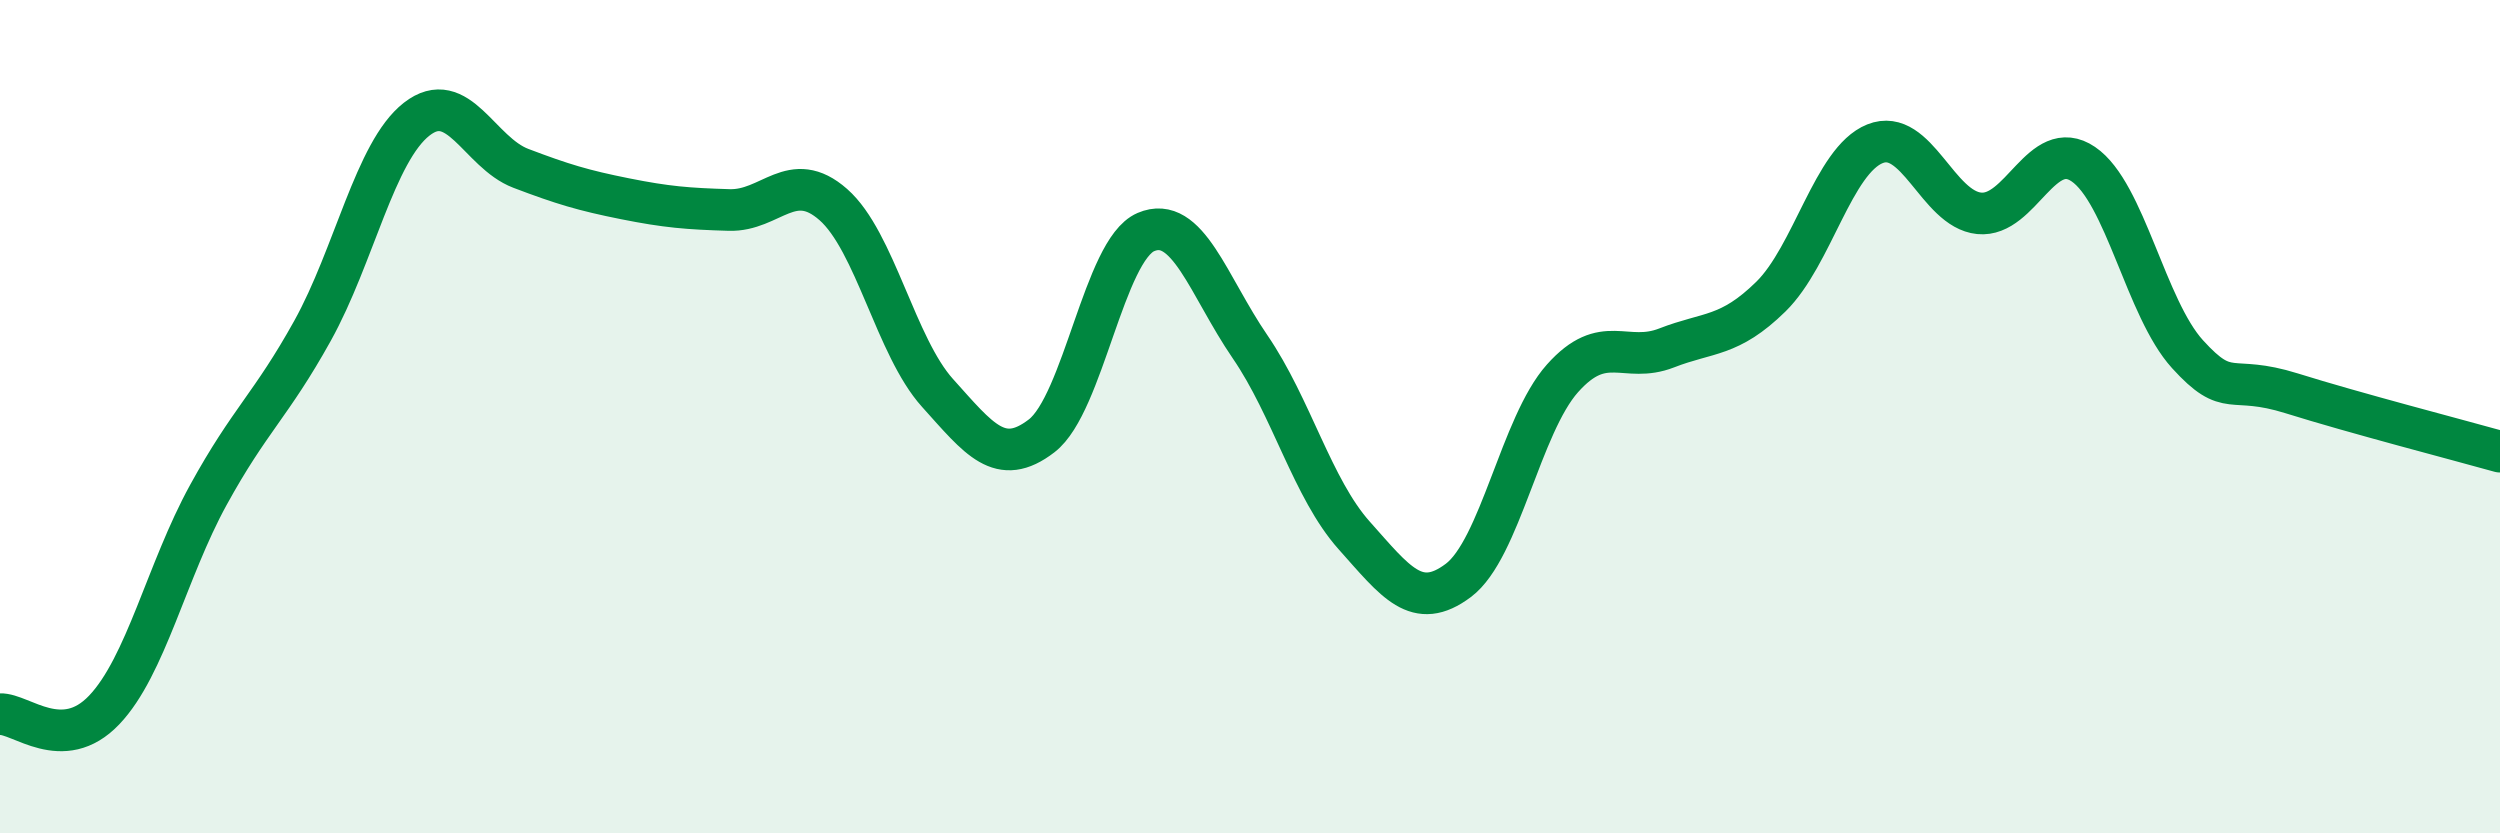
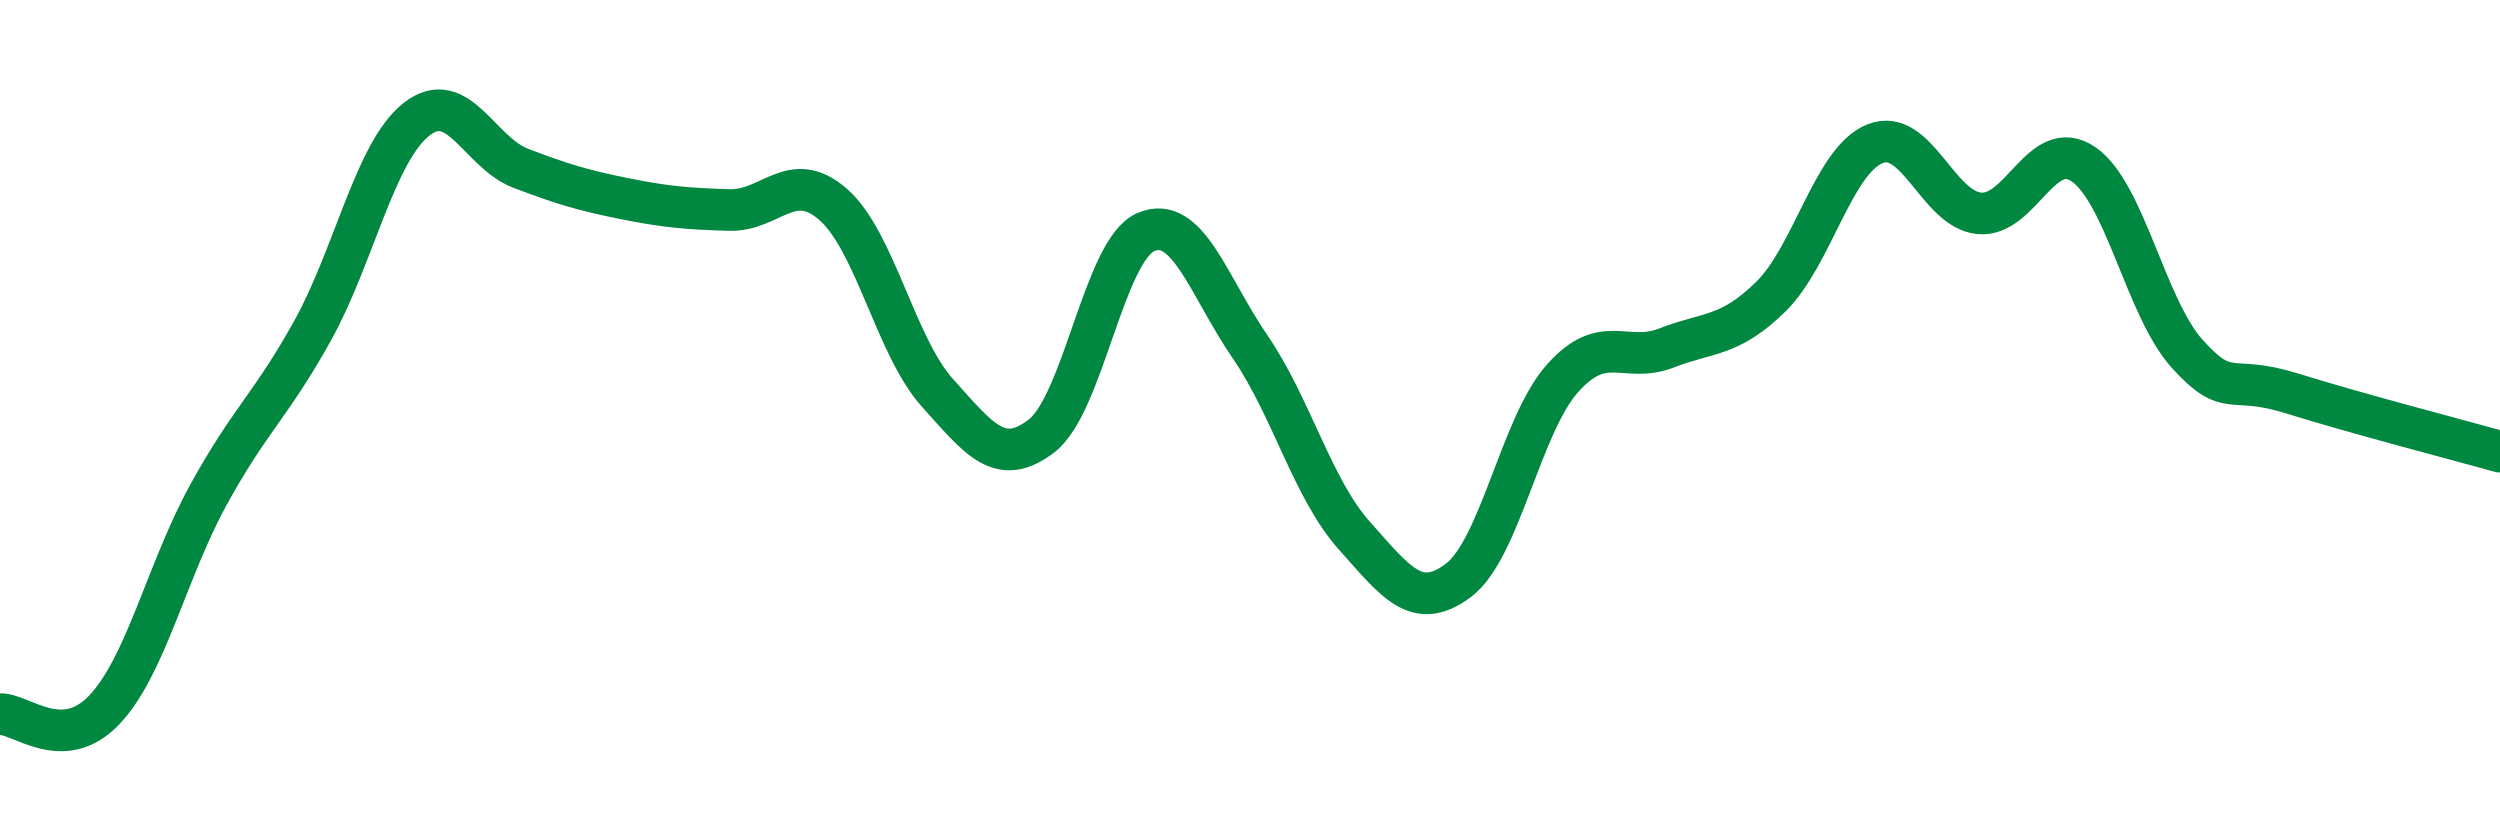
<svg xmlns="http://www.w3.org/2000/svg" width="60" height="20" viewBox="0 0 60 20">
-   <path d="M 0,17.14 C 0.5,17.12 1.5,18.09 2.5,17.04 C 3.5,15.99 4,13.7 5,11.88 C 6,10.06 6.5,9.74 7.5,7.94 C 8.5,6.14 9,3.64 10,2.86 C 11,2.08 11.5,3.66 12.5,4.04 C 13.5,4.42 14,4.57 15,4.77 C 16,4.97 16.5,5.01 17.5,5.04 C 18.5,5.07 19,4.03 20,4.91 C 21,5.79 21.5,8.32 22.5,9.43 C 23.5,10.54 24,11.23 25,10.46 C 26,9.69 26.5,6 27.5,5.57 C 28.5,5.14 29,6.86 30,8.32 C 31,9.78 31.5,11.73 32.5,12.85 C 33.5,13.97 34,14.68 35,13.93 C 36,13.18 36.5,10.2 37.5,9.08 C 38.5,7.96 39,8.74 40,8.35 C 41,7.96 41.5,8.1 42.5,7.12 C 43.5,6.14 44,3.85 45,3.45 C 46,3.05 46.5,5.02 47.5,5.12 C 48.5,5.22 49,3.26 50,3.94 C 51,4.62 51.5,7.4 52.5,8.5 C 53.5,9.6 53.5,8.97 55,9.44 C 56.5,9.91 59,10.56 60,10.84L60 20L0 20Z" fill="#008740" opacity="0.1" stroke-linecap="round" stroke-linejoin="round" />
  <path d="M 0,17.14 C 0.5,17.12 1.5,18.09 2.5,17.04 C 3.5,15.99 4,13.7 5,11.88 C 6,10.06 6.5,9.74 7.5,7.94 C 8.5,6.14 9,3.64 10,2.86 C 11,2.08 11.5,3.66 12.5,4.04 C 13.5,4.42 14,4.57 15,4.77 C 16,4.97 16.5,5.01 17.5,5.04 C 18.5,5.07 19,4.03 20,4.91 C 21,5.79 21.5,8.32 22.5,9.43 C 23.5,10.54 24,11.23 25,10.46 C 26,9.69 26.5,6 27.5,5.57 C 28.5,5.14 29,6.86 30,8.32 C 31,9.78 31.5,11.73 32.5,12.85 C 33.5,13.97 34,14.68 35,13.93 C 36,13.18 36.5,10.2 37.5,9.08 C 38.5,7.96 39,8.74 40,8.35 C 41,7.96 41.5,8.1 42.5,7.12 C 43.5,6.14 44,3.85 45,3.45 C 46,3.05 46.5,5.02 47.5,5.12 C 48.5,5.22 49,3.26 50,3.94 C 51,4.62 51.5,7.4 52.5,8.5 C 53.5,9.6 53.5,8.97 55,9.44 C 56.5,9.91 59,10.56 60,10.84" stroke="#008740" stroke-width="1" fill="none" stroke-linecap="round" stroke-linejoin="round" />
</svg>